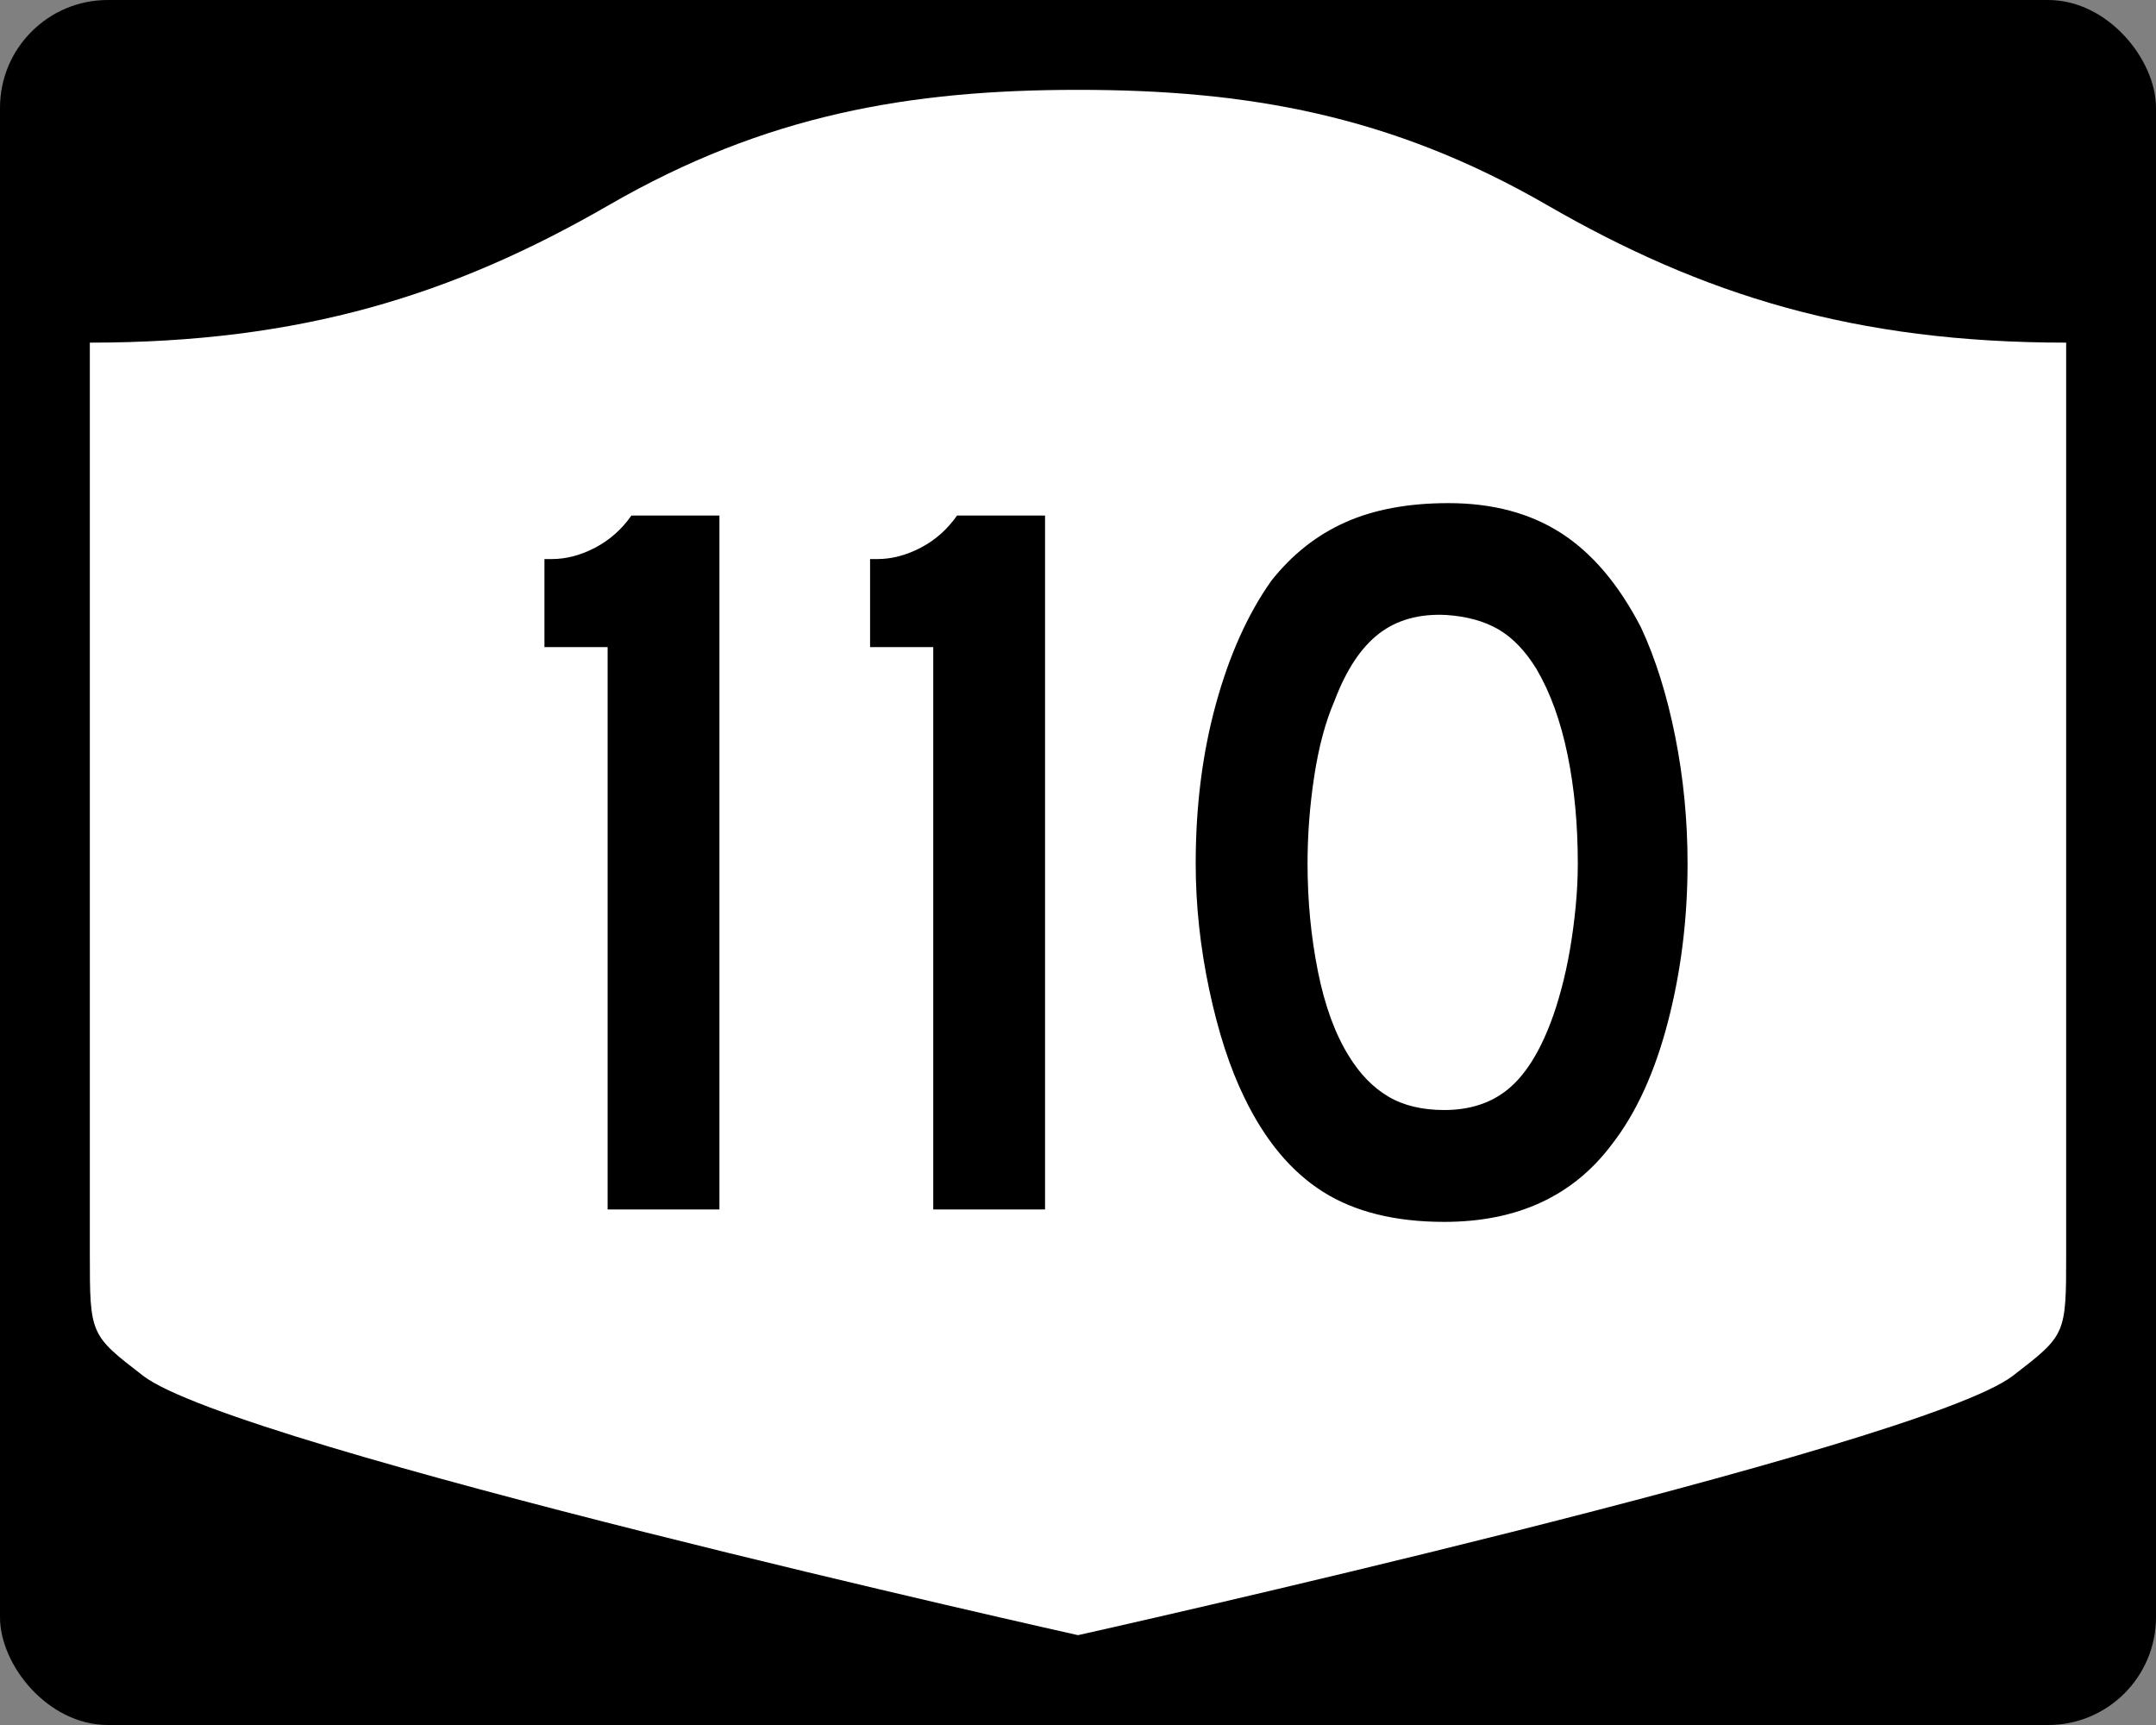
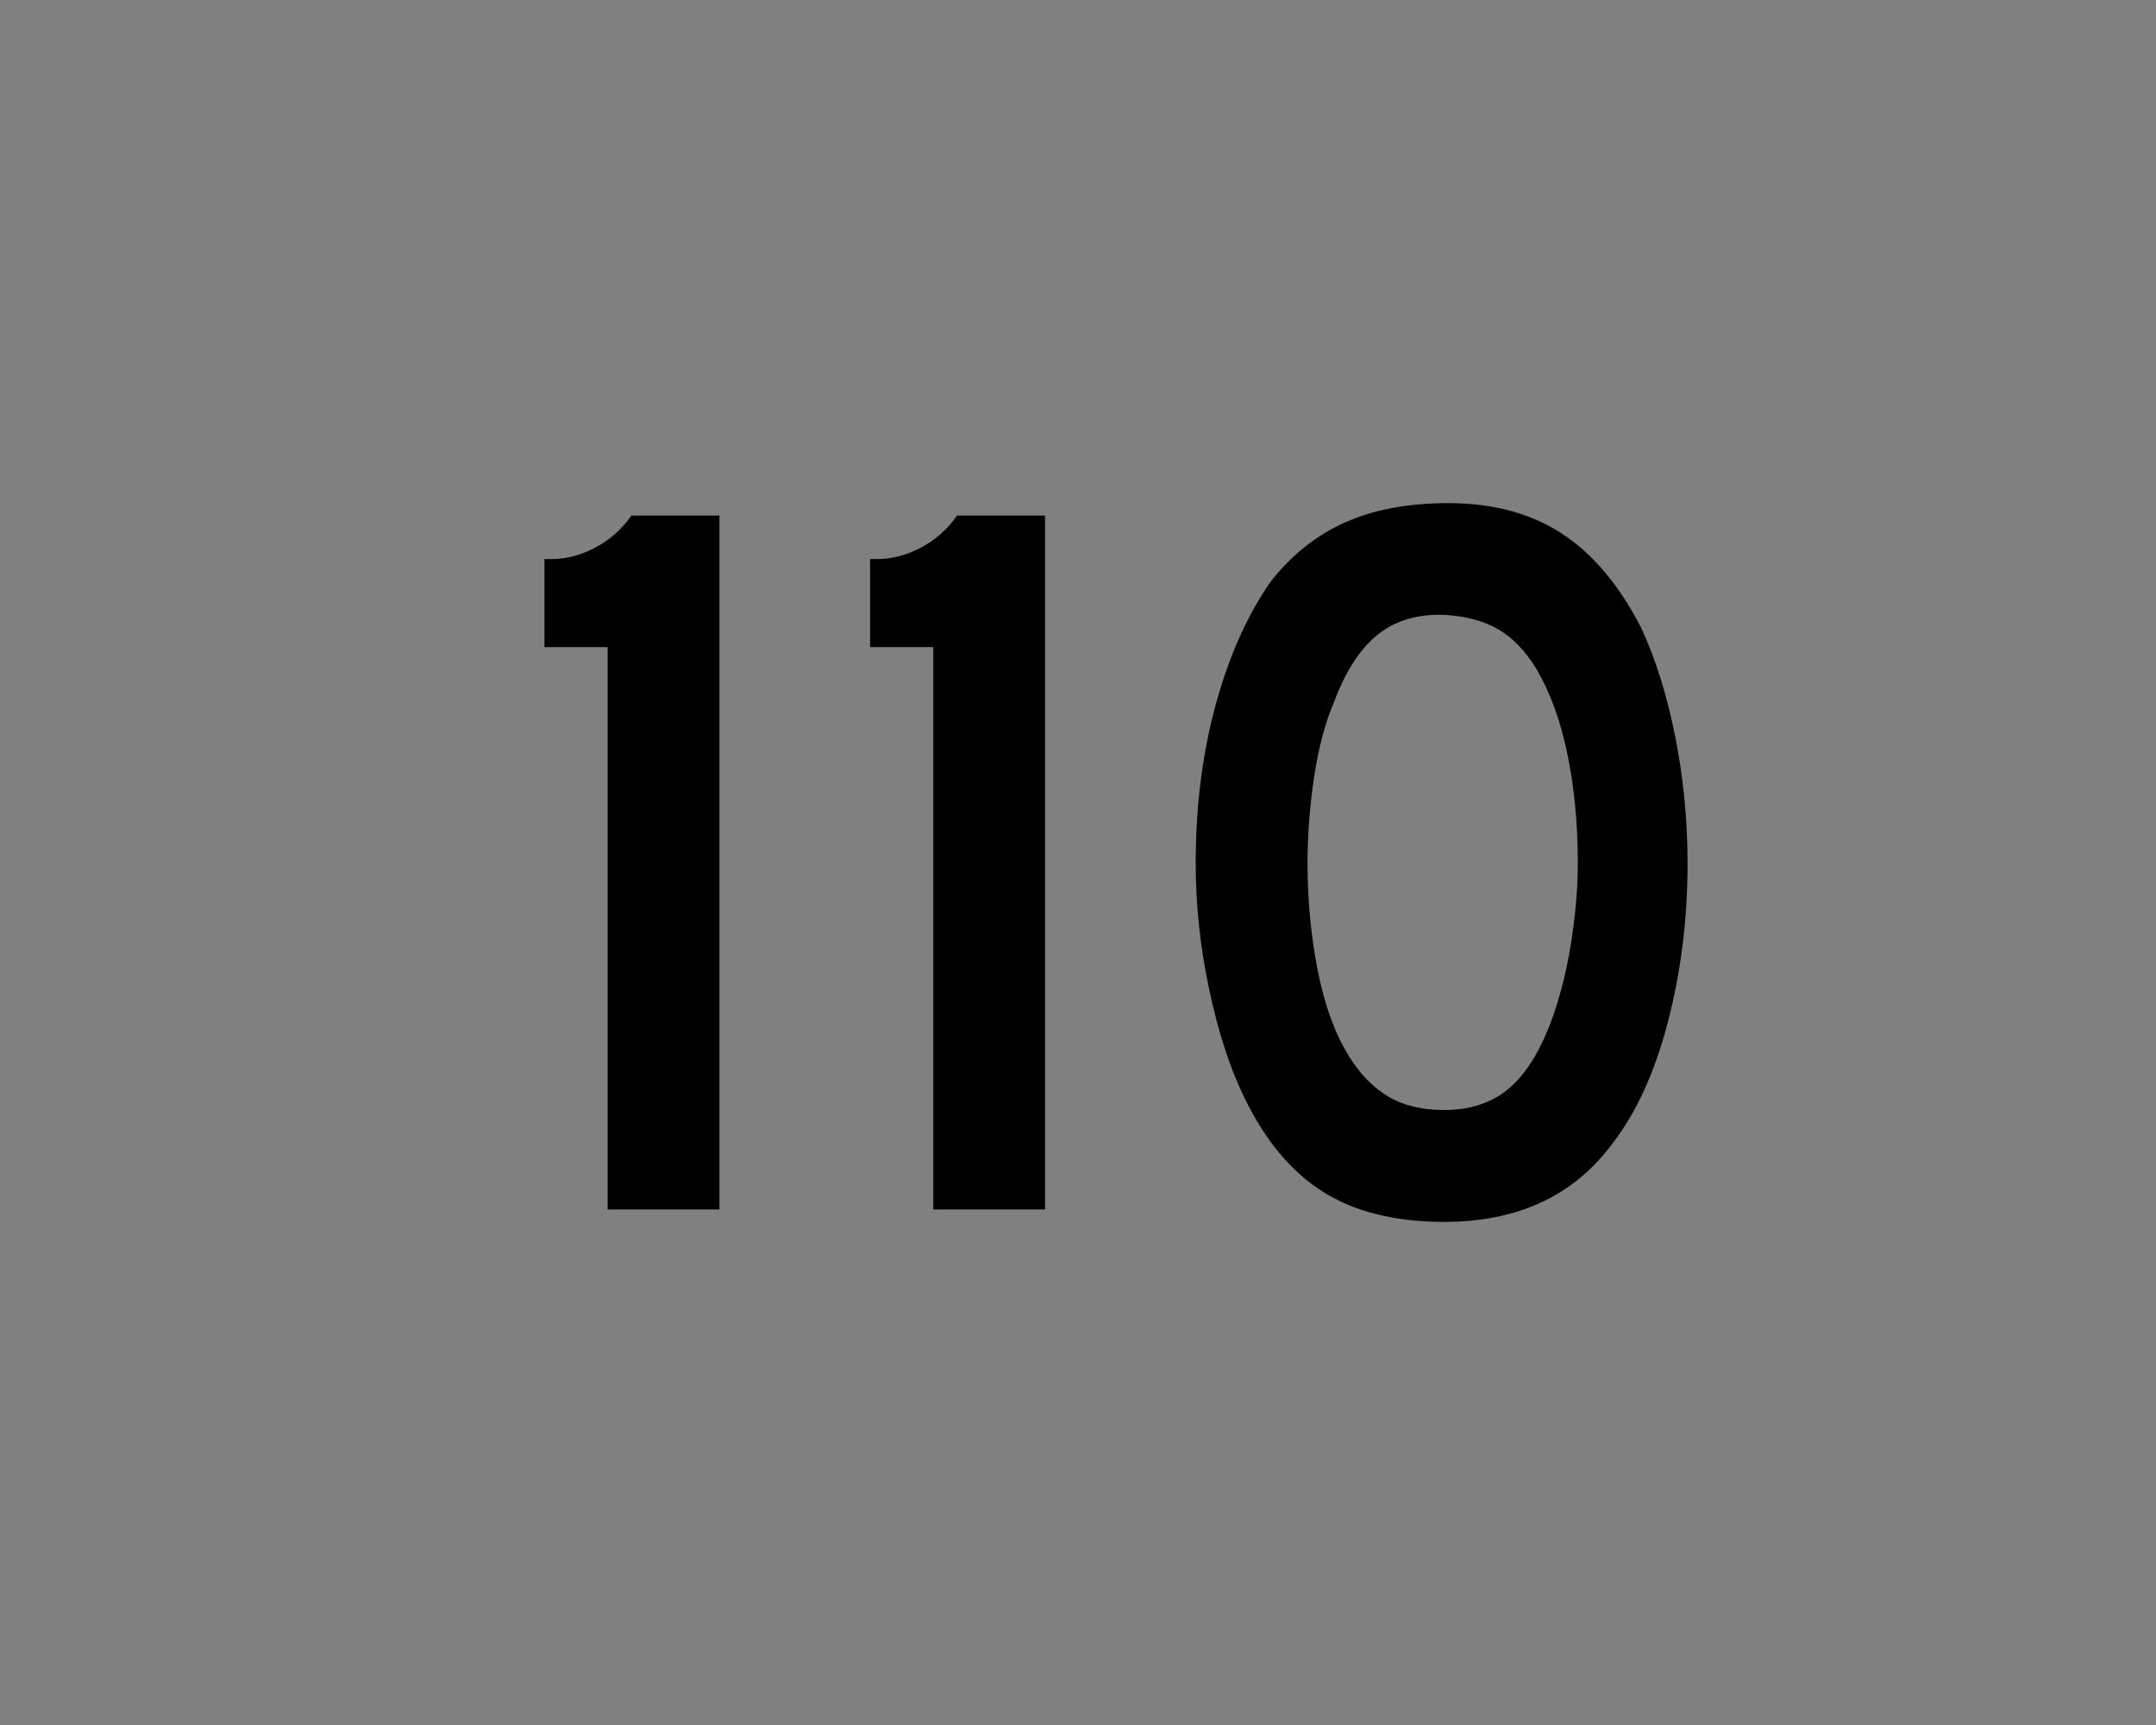
<svg xmlns="http://www.w3.org/2000/svg" version="1.0" width="750" height="600" id="svg3882">
  <rect width="100%" height="100%" fill="#808080" stroke="none" />
  <defs id="defs3884" />
-   <rect width="750" height="600" rx="37.5" ry="37.5" x="0" y="0" id="rect2398" style="fill:#000000;fill-opacity:1;stroke:none;stroke-width:22.5;stroke-linecap:square;stroke-linejoin:round;stroke-miterlimit:2;stroke-dasharray:none;stroke-dashoffset:0;stroke-opacity:1" />
-   <path d="M 375,31.25 C 316.525,31.25 266.303,39.875 211.884,71.295 C 157.665,102.599 104.806,119.178 31.25,119.178 L 31.25,436.124 C 31.25,464.279 31.305,464.291 49.783,478.53 C 82.07,503.411 375,568.75 375,568.75 C 375,568.75 667.93,503.411 700.217,478.53 C 718.695,464.291 718.75,464.279 718.75,436.124 L 718.75,119.178 C 645.194,119.178 592.335,102.599 538.116,71.295 C 483.697,39.875 433.475,31.25 375,31.25 z" id="rect4804" style="fill:#ffffff;fill-opacity:1;stroke:none;stroke-width:22.5;stroke-linecap:square;stroke-linejoin:round;stroke-miterlimit:2;stroke-dasharray:none;stroke-dashoffset:0;stroke-opacity:1" />
  <path d="M 211.369,420.68 L 211.369,225.075 L 189.393,225.075 L 189.393,194.458 L 191.911,194.458 C 196.953,194.458 201.995,193.137 207.038,190.495 C 212.08,187.853 216.283,184.128 219.647,179.32 L 250.263,179.32 L 250.263,420.68 L 211.369,420.68 z M 324.645,420.68 L 324.645,225.075 L 302.669,225.075 L 302.669,194.458 L 305.186,194.458 C 310.229,194.458 315.271,193.137 320.313,190.495 C 325.355,187.853 329.558,184.128 332.923,179.32 L 363.539,179.32 L 363.539,420.68 L 324.645,420.68 z M 587.045,300.357 C 587.045,319.574 584.764,337.947 580.202,355.478 C 575.639,373.009 569.155,387.179 560.749,397.989 C 547.3,415.996 527.849,425 502.396,425 C 485.342,425 471.292,421.519 460.248,414.556 C 449.203,407.594 440.078,396.666 432.874,381.774 C 427.832,371.448 423.75,358.901 420.628,344.133 C 417.505,329.365 415.944,314.773 415.944,300.357 C 415.944,280.43 418.286,261.941 422.969,244.89 C 427.652,227.84 434.076,213.55 442.24,202.022 C 449.445,192.897 458.031,186.113 467.998,181.667 C 477.965,177.223 489.911,175 503.836,175 C 519.205,175 532.292,178.483 543.099,185.449 C 553.905,192.416 563.153,203.341 570.841,218.226 C 575.883,229.036 579.844,241.646 582.725,256.054 C 585.605,270.463 587.045,285.231 587.045,300.357 L 587.045,300.357 z M 548.865,300.357 C 548.865,286.674 547.665,274.008 545.265,262.359 C 542.864,250.71 539.26,240.803 534.453,232.638 C 530.612,226.394 526.231,221.832 521.31,218.951 C 516.389,216.071 510.326,214.389 503.122,213.906 C 493.755,213.429 485.95,215.591 479.706,220.392 C 473.462,225.192 468.298,232.998 464.216,243.807 C 461.094,251.012 458.752,259.717 457.191,269.922 C 455.63,280.128 454.85,290.273 454.85,300.357 C 454.85,313.33 456.05,325.82 458.45,337.828 C 460.85,349.837 464.451,359.681 469.251,367.362 C 473.099,373.606 477.663,378.289 482.943,381.411 C 488.224,384.533 494.708,386.095 502.396,386.095 C 511.279,386.095 518.663,383.694 524.548,378.894 C 530.433,374.093 535.416,366.288 539.499,355.478 C 540.701,352.356 541.902,348.574 543.105,344.133 C 544.306,339.692 545.327,335.008 546.166,330.083 C 547.005,325.158 547.665,320.175 548.145,315.132 C 548.625,310.09 548.865,305.165 548.865,300.357 L 548.865,300.357 z" id="text1421" style="font-size:5.403px;font-style:normal;font-weight:normal;line-height:125%;fill:#000000;fill-opacity:1;stroke:none;stroke-width:1px;stroke-linecap:butt;stroke-linejoin:miter;stroke-opacity:1;font-family:Bitstream Vera Sans" />
</svg>